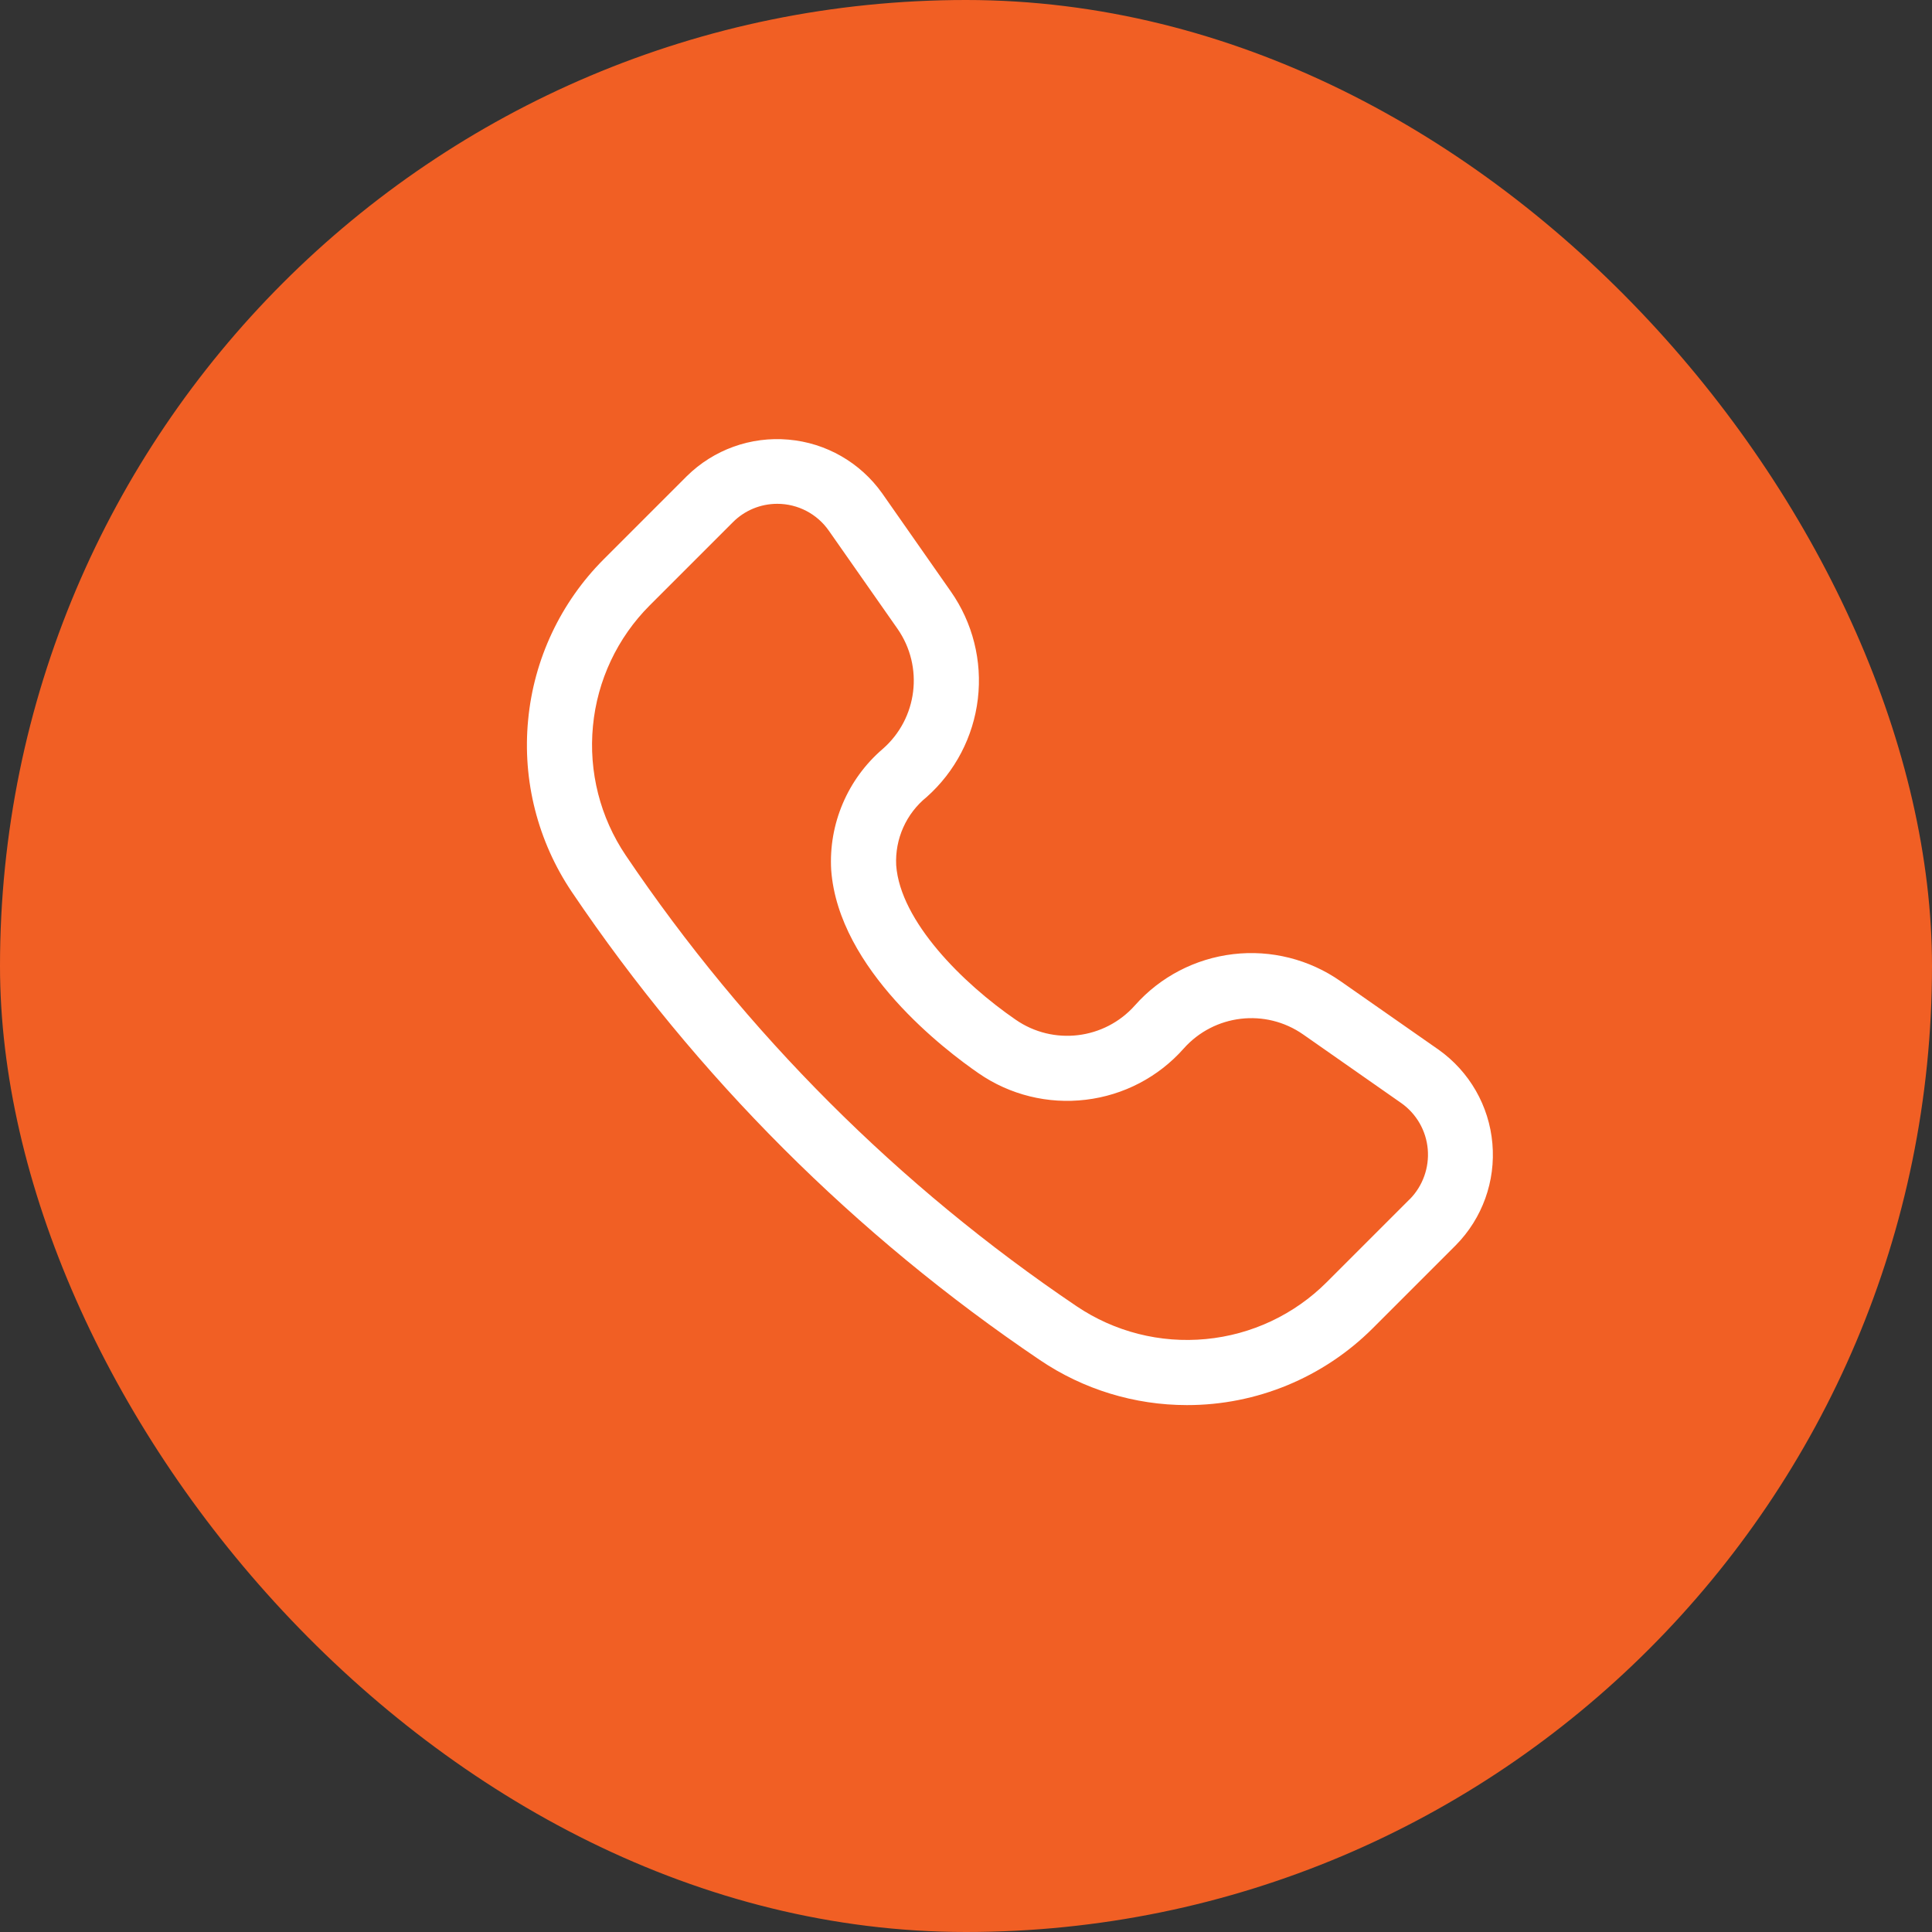
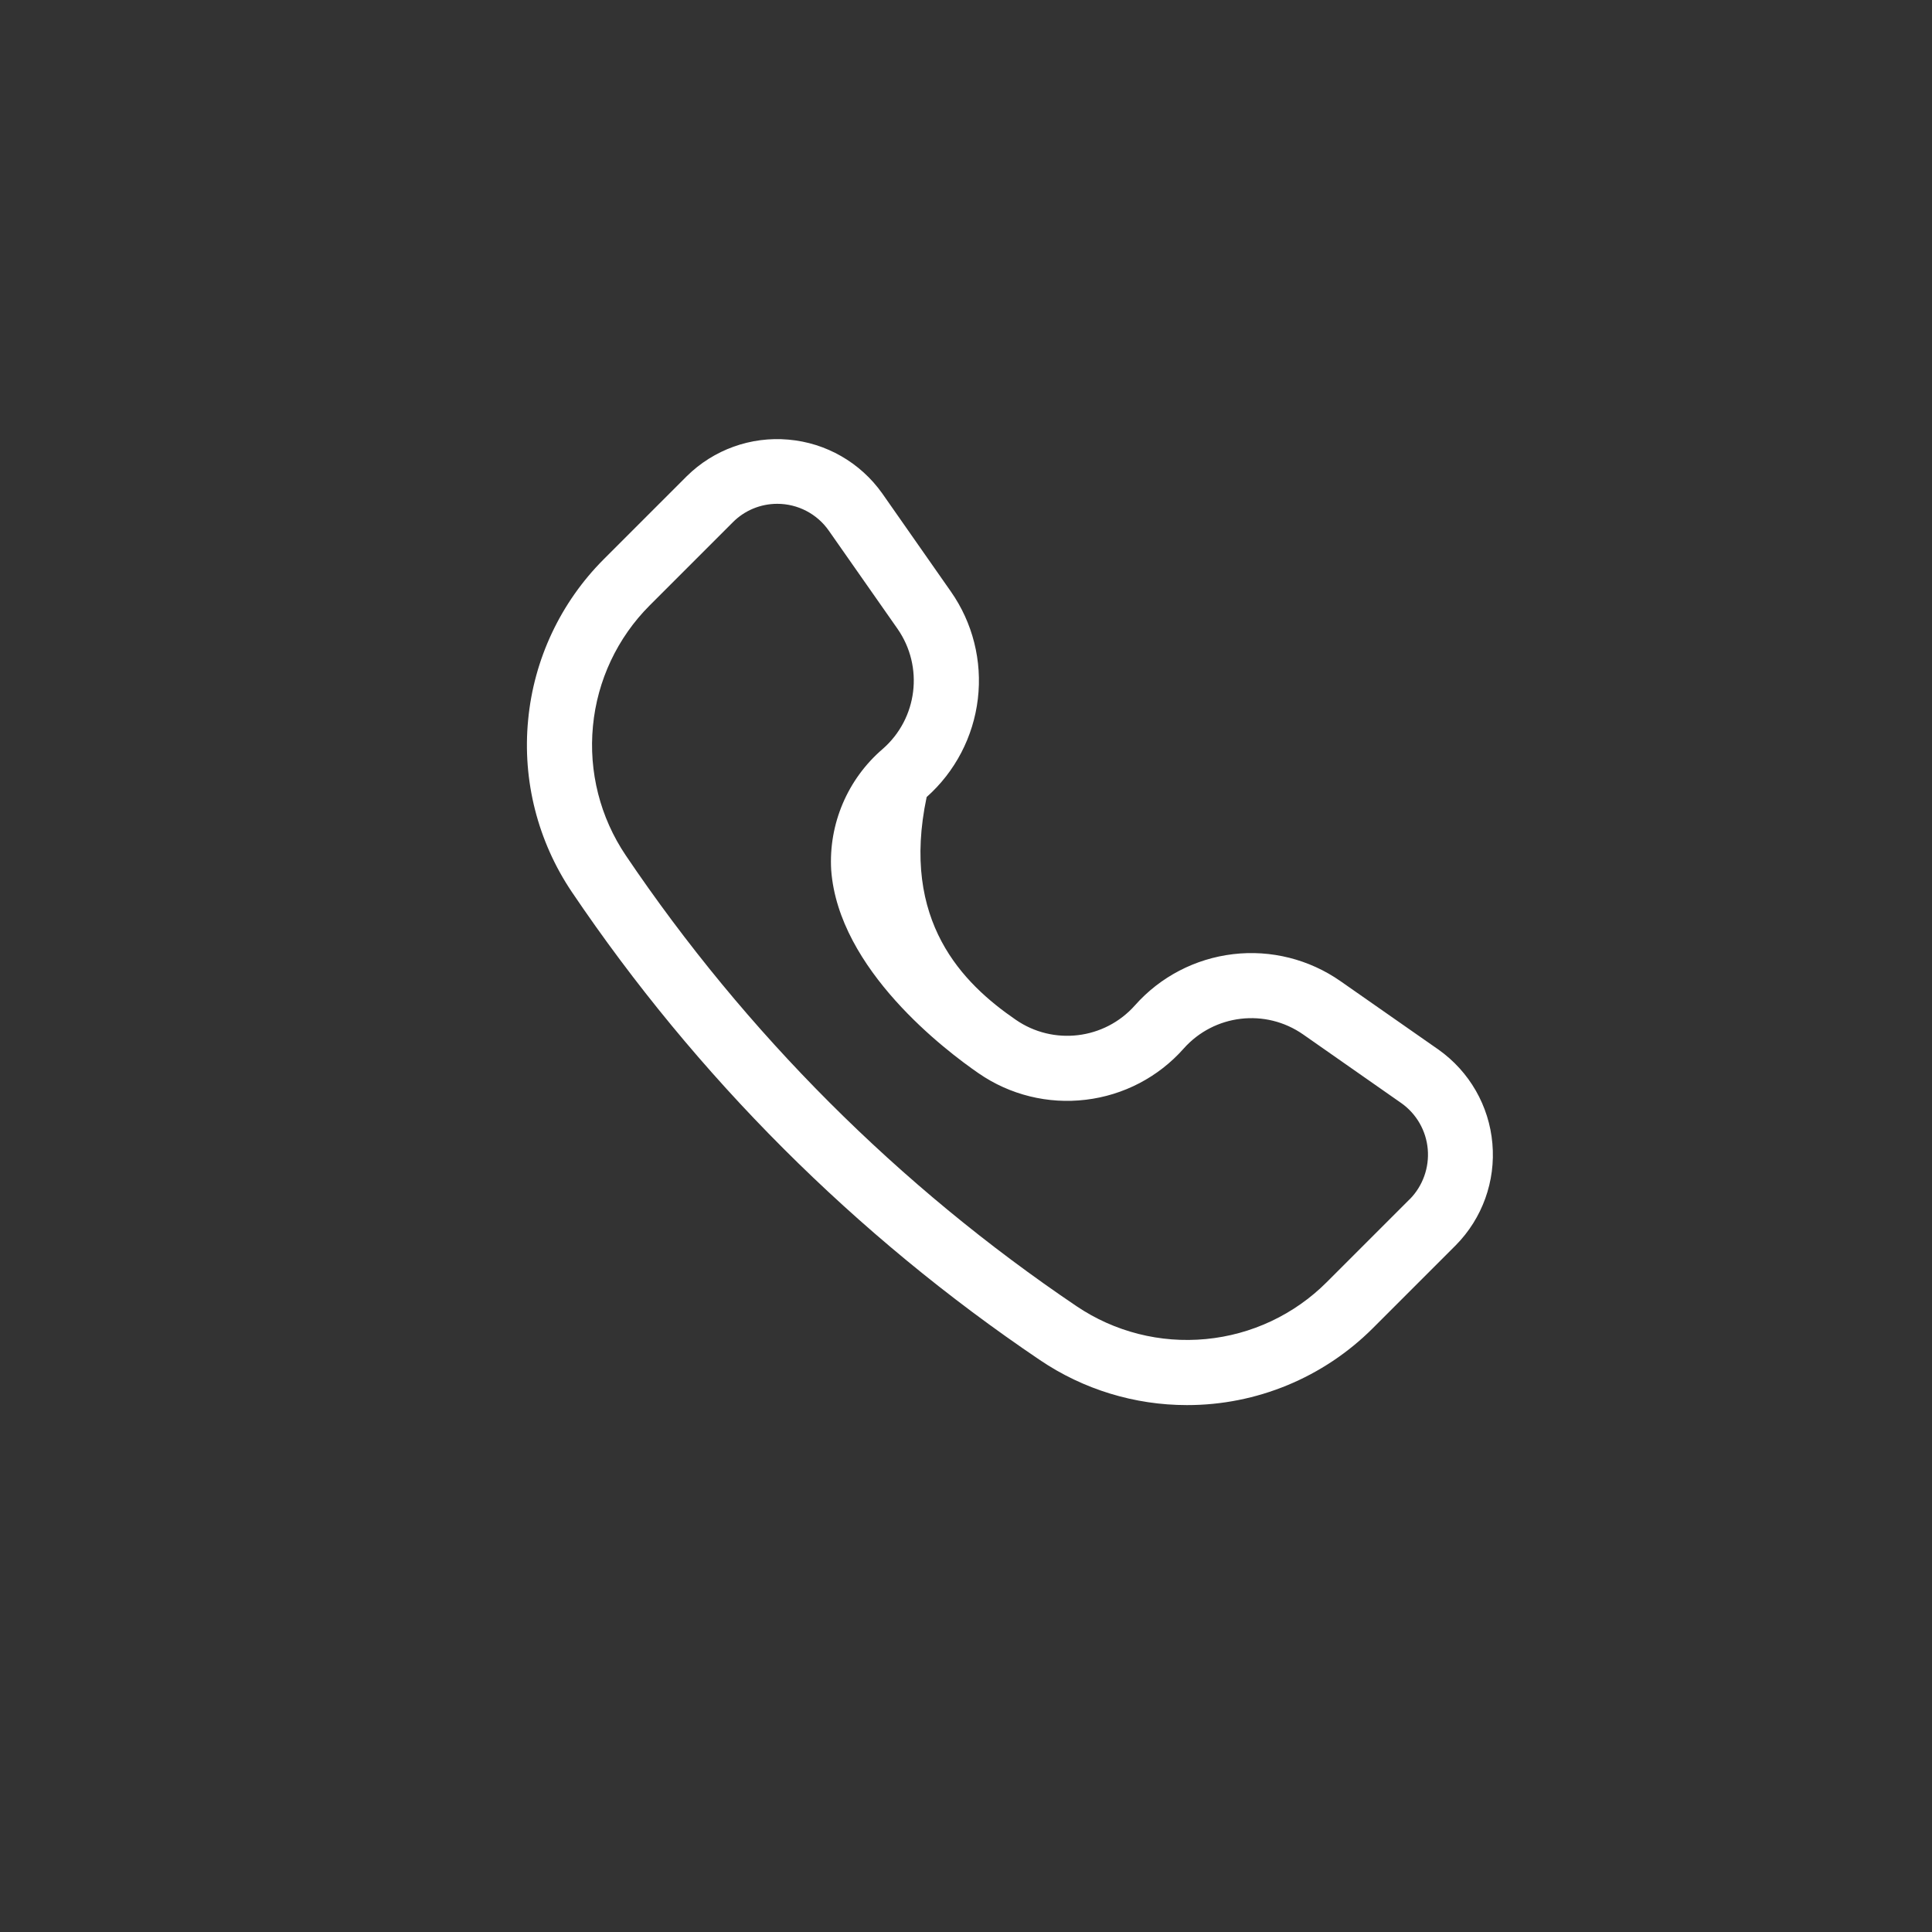
<svg xmlns="http://www.w3.org/2000/svg" width="22" height="22" viewBox="0 0 22 22" fill="none">
  <rect x="0" y="0" width="22" height="22" fill="#333333" stroke="none" />
-   <rect width="22" height="22" rx="11" fill="#F15F24" />
-   <path d="M13.516 16C12.92 16 12.337 15.822 11.843 15.488C9.741 14.069 7.93 12.259 6.511 10.156C6.124 9.581 5.947 8.888 6.014 8.198C6.079 7.507 6.384 6.86 6.874 6.369L7.821 5.422C8.127 5.12 8.55 4.968 8.978 5.006C9.407 5.043 9.796 5.267 10.045 5.617L10.827 6.735V6.735C11.077 7.091 11.186 7.527 11.135 7.958C11.084 8.39 10.876 8.788 10.552 9.076C10.318 9.265 10.19 9.554 10.205 9.853C10.252 10.493 10.967 11.2 11.565 11.611C11.993 11.908 12.577 11.839 12.924 11.448C13.212 11.123 13.61 10.916 14.042 10.865C14.473 10.814 14.909 10.924 15.265 11.173L16.383 11.954H16.383C16.733 12.203 16.957 12.593 16.994 13.021C17.032 13.45 16.88 13.873 16.578 14.179L15.631 15.126H15.631C15.07 15.686 14.309 16.001 13.516 16ZM8.851 5.737C8.661 5.737 8.479 5.812 8.345 5.947L7.399 6.893C7.03 7.262 6.801 7.749 6.752 8.268C6.702 8.788 6.834 9.308 7.126 9.741C8.492 11.765 10.235 13.508 12.259 14.874C12.692 15.166 13.212 15.298 13.732 15.248C14.251 15.199 14.738 14.97 15.107 14.601L16.054 13.654L16.054 13.655C16.202 13.504 16.276 13.296 16.258 13.086C16.24 12.876 16.13 12.684 15.958 12.562L14.84 11.78C14.411 11.48 13.826 11.549 13.478 11.941C13.191 12.265 12.794 12.472 12.364 12.523C11.934 12.575 11.5 12.468 11.144 12.222C10.771 11.965 9.549 11.042 9.465 9.908C9.434 9.382 9.652 8.871 10.052 8.528C10.449 8.181 10.521 7.592 10.22 7.16L9.438 6.043C9.304 5.851 9.085 5.737 8.851 5.737Z" fill="white" />
+   <path d="M13.516 16C12.92 16 12.337 15.822 11.843 15.488C9.741 14.069 7.93 12.259 6.511 10.156C6.124 9.581 5.947 8.888 6.014 8.198C6.079 7.507 6.384 6.86 6.874 6.369L7.821 5.422C8.127 5.12 8.55 4.968 8.978 5.006C9.407 5.043 9.796 5.267 10.045 5.617L10.827 6.735V6.735C11.077 7.091 11.186 7.527 11.135 7.958C11.084 8.39 10.876 8.788 10.552 9.076C10.252 10.493 10.967 11.2 11.565 11.611C11.993 11.908 12.577 11.839 12.924 11.448C13.212 11.123 13.61 10.916 14.042 10.865C14.473 10.814 14.909 10.924 15.265 11.173L16.383 11.954H16.383C16.733 12.203 16.957 12.593 16.994 13.021C17.032 13.45 16.88 13.873 16.578 14.179L15.631 15.126H15.631C15.07 15.686 14.309 16.001 13.516 16ZM8.851 5.737C8.661 5.737 8.479 5.812 8.345 5.947L7.399 6.893C7.03 7.262 6.801 7.749 6.752 8.268C6.702 8.788 6.834 9.308 7.126 9.741C8.492 11.765 10.235 13.508 12.259 14.874C12.692 15.166 13.212 15.298 13.732 15.248C14.251 15.199 14.738 14.97 15.107 14.601L16.054 13.654L16.054 13.655C16.202 13.504 16.276 13.296 16.258 13.086C16.24 12.876 16.13 12.684 15.958 12.562L14.84 11.78C14.411 11.48 13.826 11.549 13.478 11.941C13.191 12.265 12.794 12.472 12.364 12.523C11.934 12.575 11.5 12.468 11.144 12.222C10.771 11.965 9.549 11.042 9.465 9.908C9.434 9.382 9.652 8.871 10.052 8.528C10.449 8.181 10.521 7.592 10.22 7.16L9.438 6.043C9.304 5.851 9.085 5.737 8.851 5.737Z" fill="white" />
</svg>